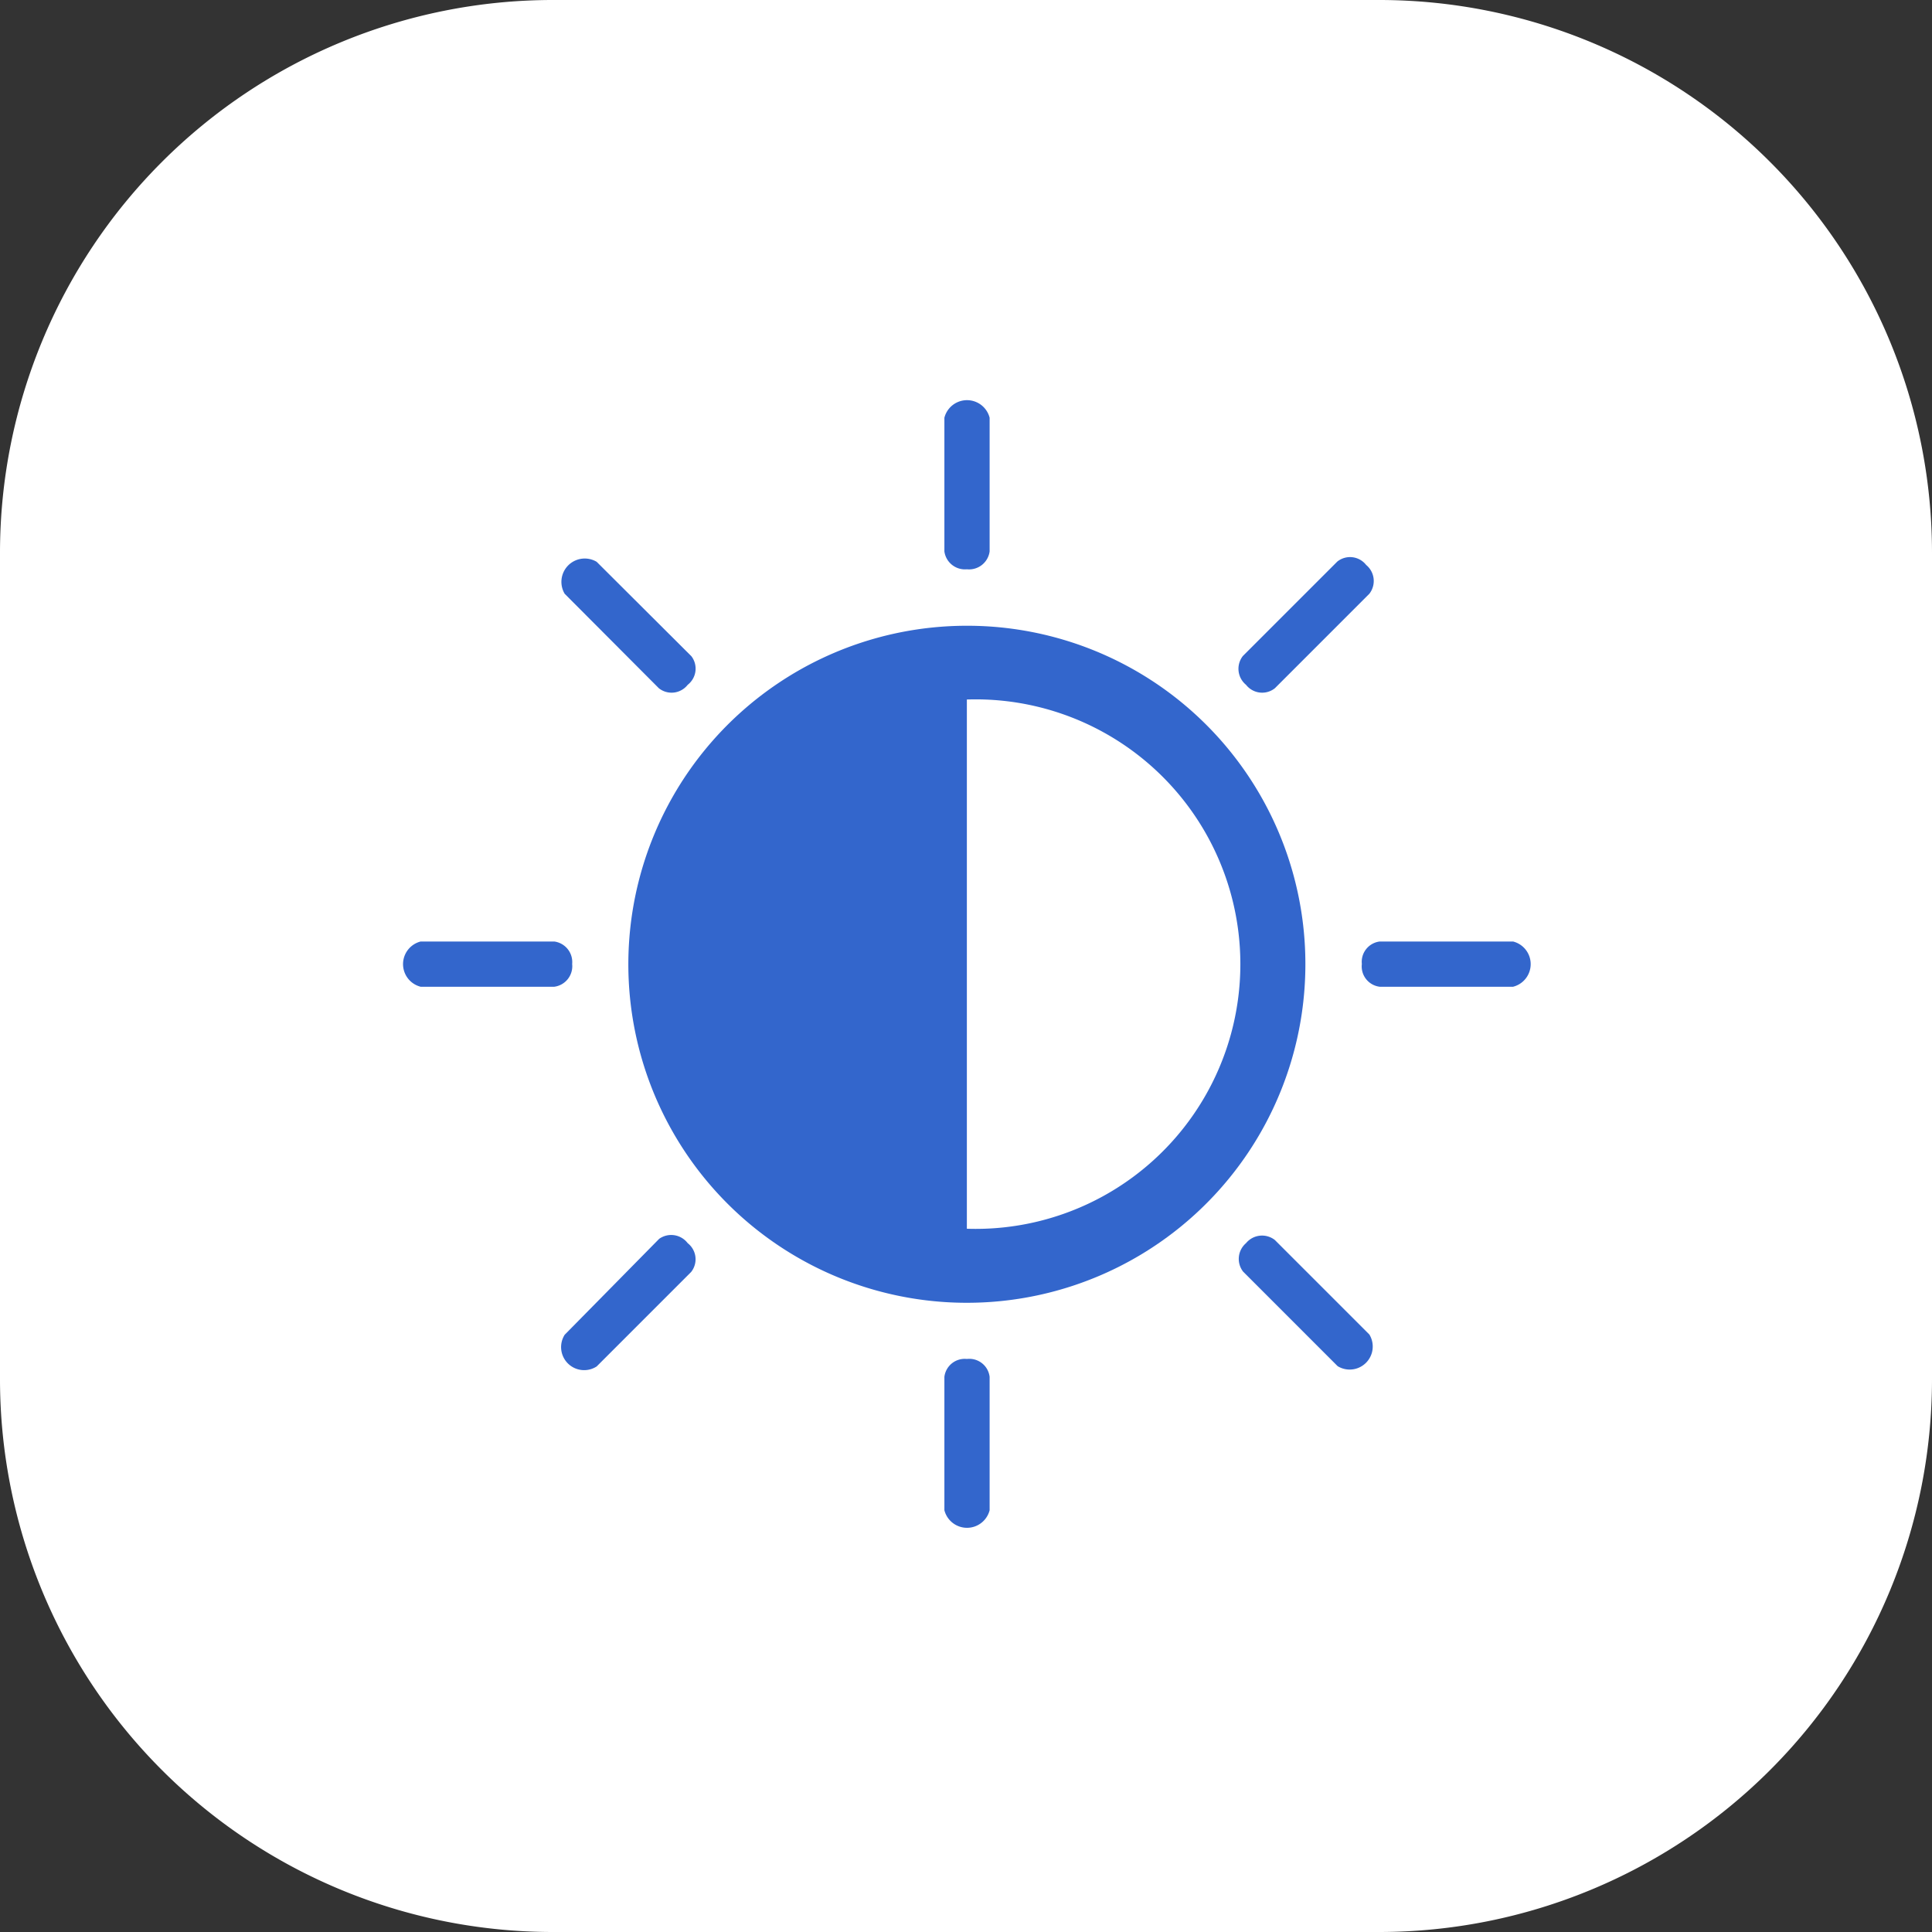
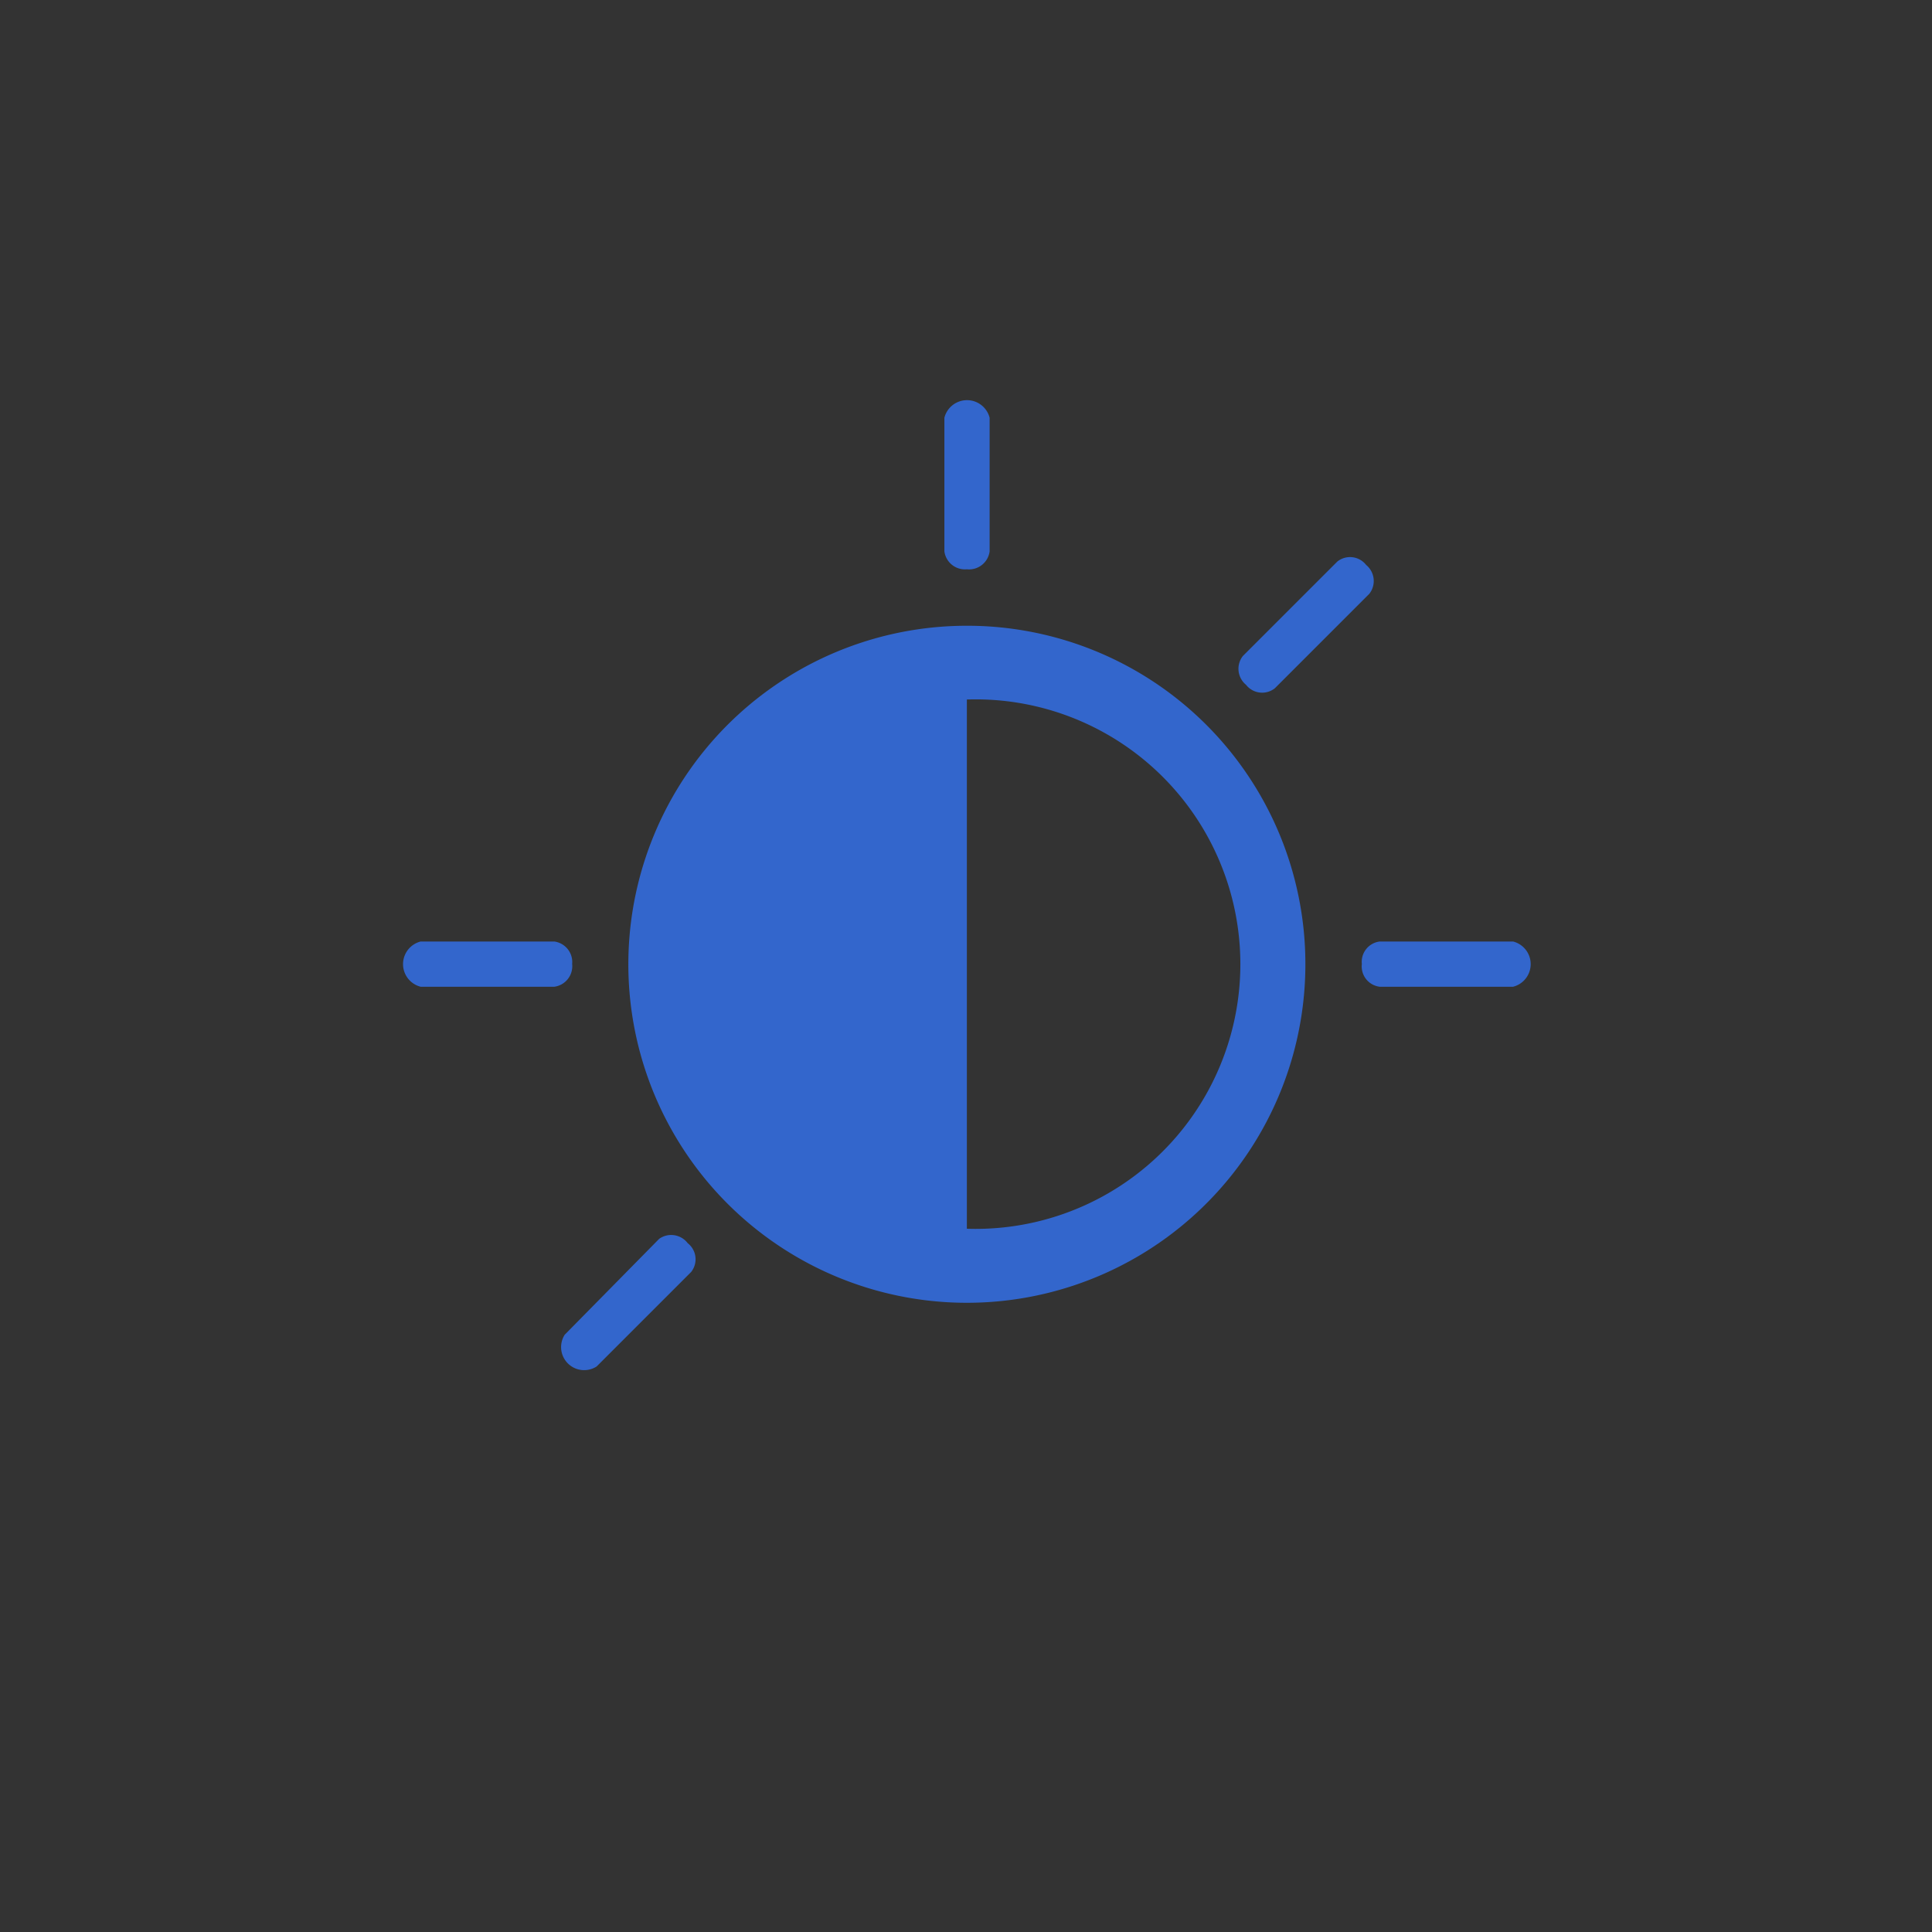
<svg xmlns="http://www.w3.org/2000/svg" viewBox="0 0 67.06 67.06">
  <rect x="0" y="0" width="67.06" height="67.06" fill="#333333" stroke="none" />
  <defs>
    <style>.cls-1{fill:#fff;}.cls-2{fill:#36c;}</style>
  </defs>
  <g id="Capa_2" data-name="Capa 2">
    <g id="Capa_1-2" data-name="Capa 1">
-       <path class="cls-1" d="M47.89,67.06H19.17A19.19,19.19,0,0,1,0,47.89V19.17A19.19,19.19,0,0,1,19.17,0H47.89A19.19,19.19,0,0,1,67.06,19.17V47.89A19.19,19.19,0,0,1,47.89,67.06Z" />
      <path class="cls-2" d="M33.56,42.65V24.28a9.19,9.19,0,1,1,0,18.37Zm0-20.93A11.75,11.75,0,1,0,45.31,33.46,11.74,11.74,0,0,0,33.56,21.72Z" />
      <path class="cls-2" d="M33.56,19.76a.72.72,0,0,1-.78-.62V14.5a.81.81,0,0,1,1.57,0v4.64A.72.72,0,0,1,33.56,19.76Z" />
-       <path class="cls-2" d="M23.87,23.77a.71.71,0,0,1-1,.12L19.6,20.61a.81.81,0,0,1,1.11-1.11L24,22.78A.71.71,0,0,1,23.87,23.77Z" />
      <path class="cls-2" d="M19.86,33.46a.72.72,0,0,1-.62.79H14.6a.81.81,0,0,1,0-1.57h4.64A.72.72,0,0,1,19.86,33.46Z" />
      <path class="cls-2" d="M23.87,43.15a.71.71,0,0,1,.12,1l-3.28,3.28a.8.8,0,0,1-1.11-1.1L22.88,43A.72.72,0,0,1,23.87,43.15Z" />
-       <path class="cls-2" d="M33.56,47.17a.71.71,0,0,1,.79.62v4.63a.81.81,0,0,1-1.57,0V47.79A.71.71,0,0,1,33.56,47.17Z" />
-       <path class="cls-2" d="M43.25,43.15a.72.72,0,0,1,1-.11l3.28,3.28a.8.8,0,0,1-1.1,1.1l-3.28-3.28A.72.72,0,0,1,43.25,43.15Z" />
      <path class="cls-2" d="M47.27,33.46a.71.71,0,0,1,.62-.78h4.63a.81.81,0,0,1,0,1.57H47.89A.71.71,0,0,1,47.27,33.46Z" />
      <path class="cls-2" d="M43.25,23.77a.72.72,0,0,1-.11-1l3.28-3.28a.71.71,0,0,1,1,.12.72.72,0,0,1,.11,1l-3.28,3.28A.71.71,0,0,1,43.25,23.77Z" />
    </g>
  </g>
</svg>